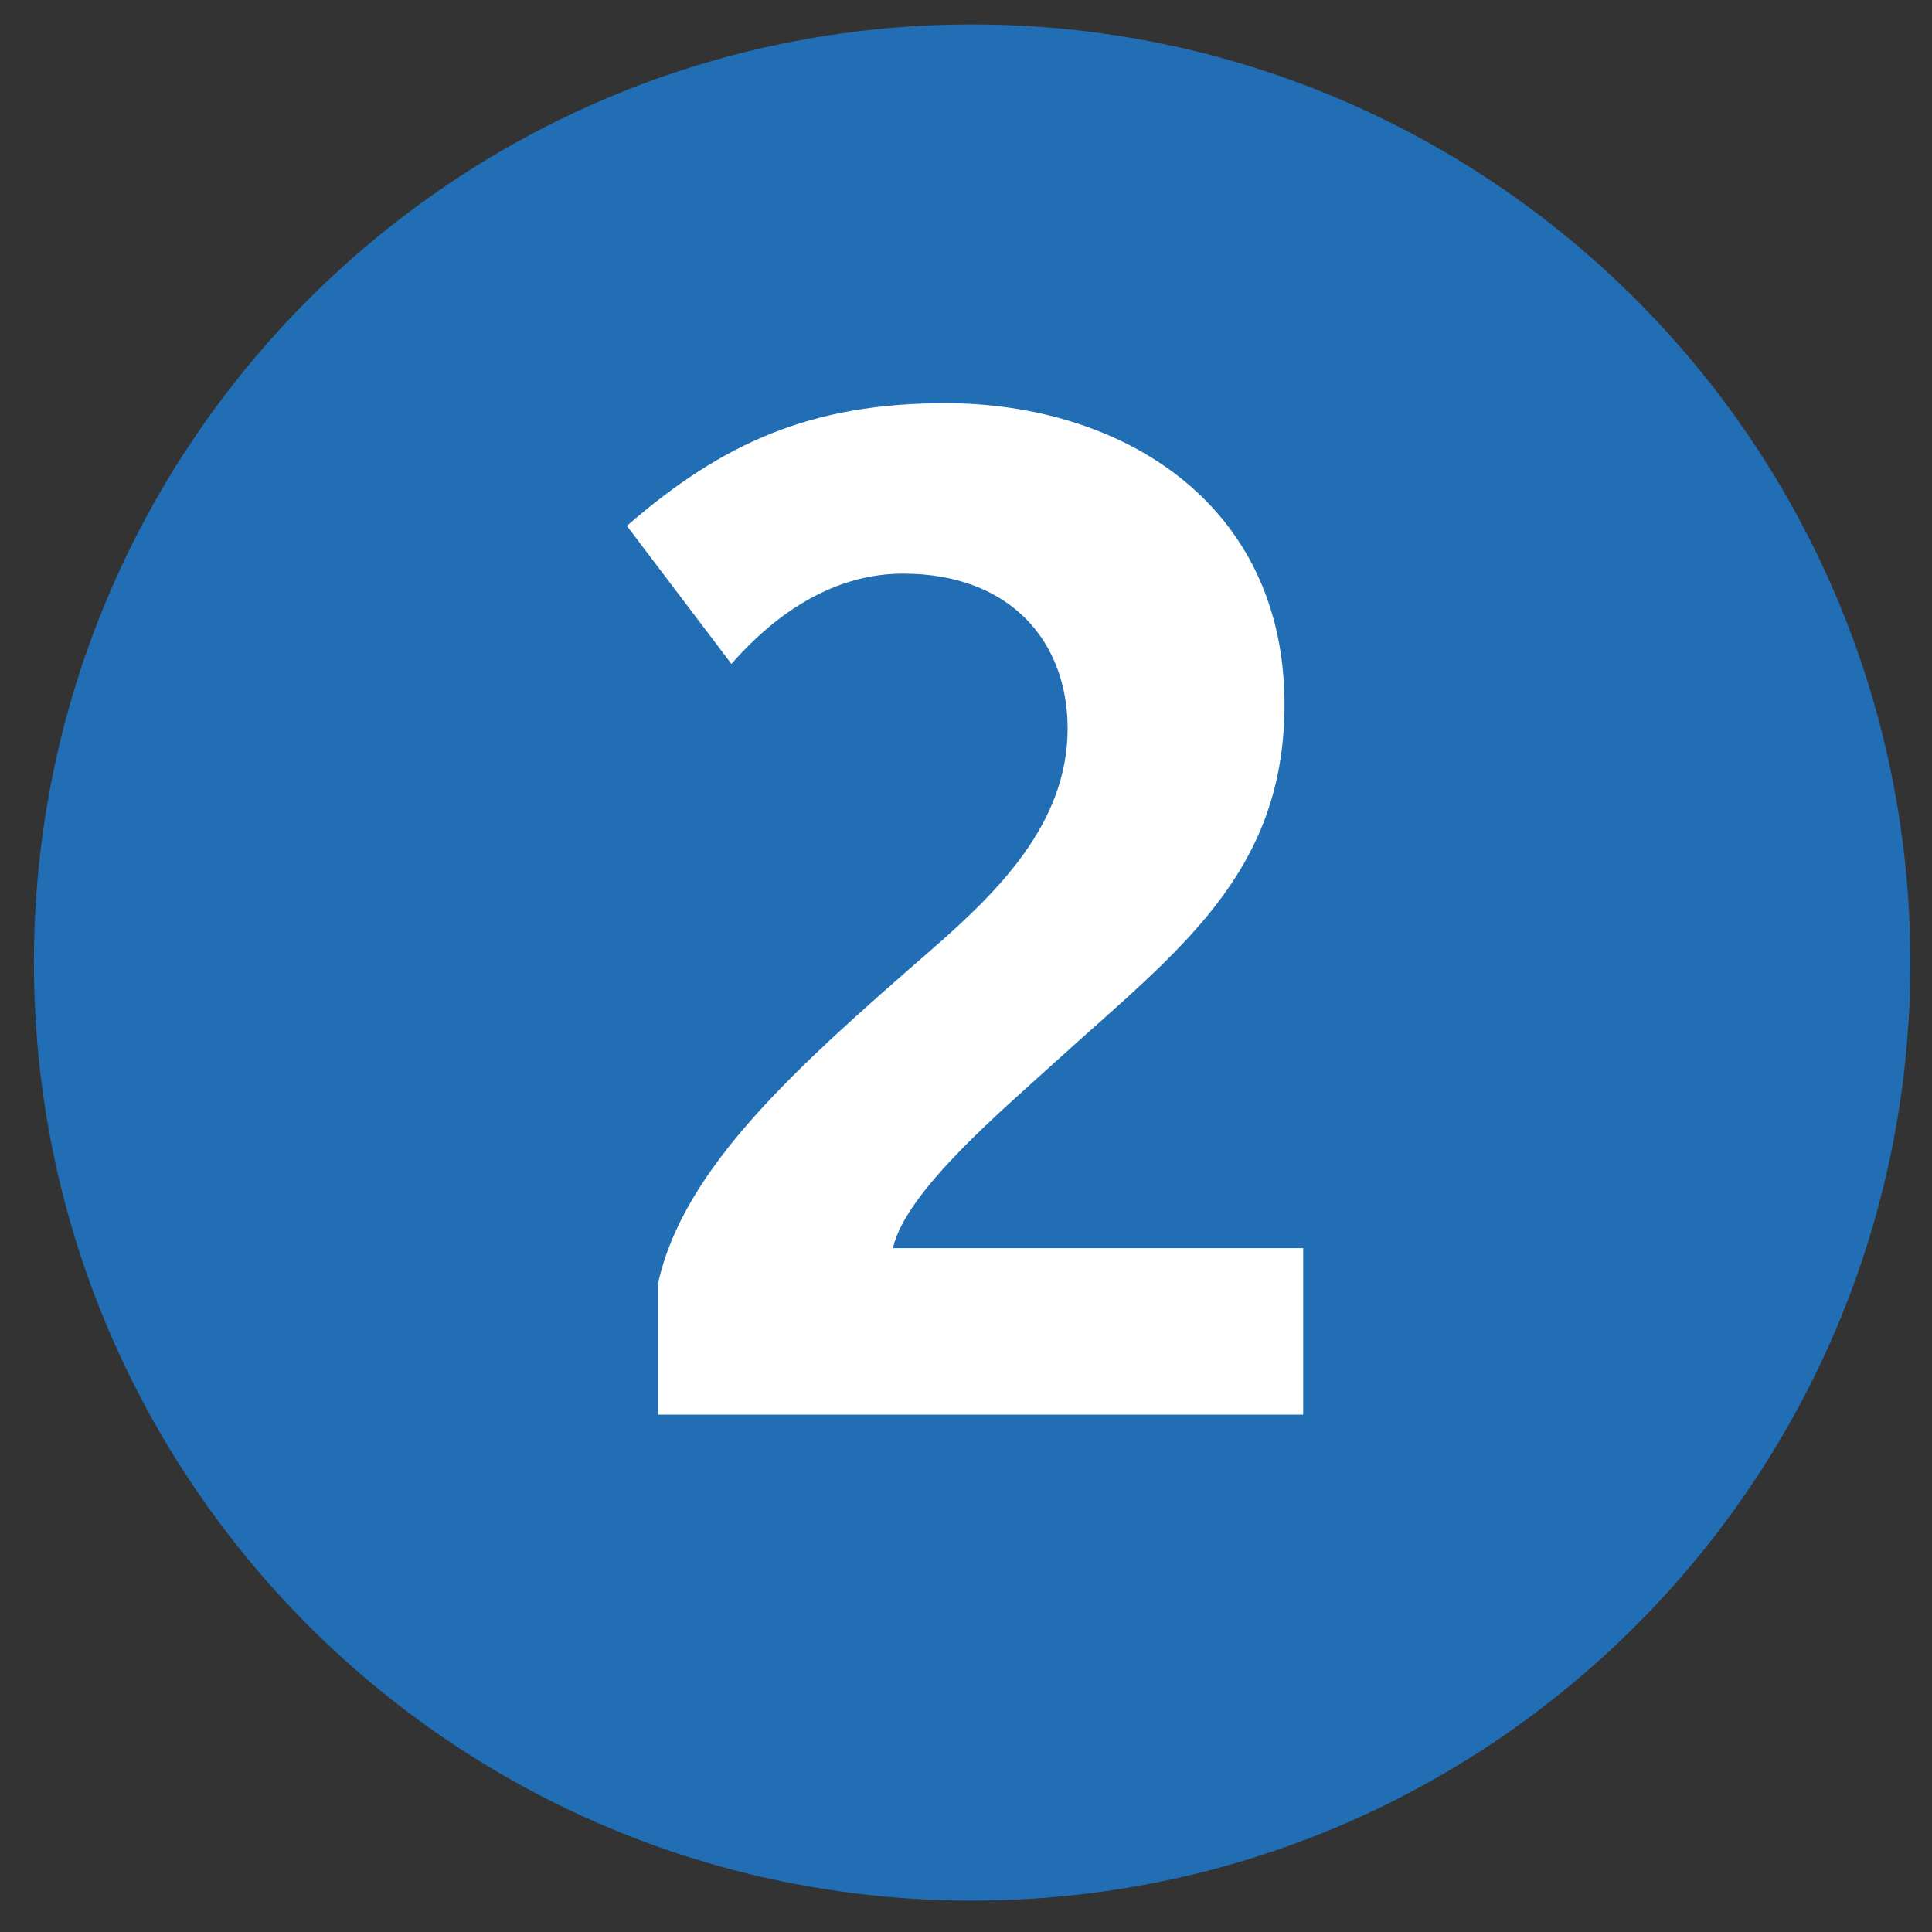
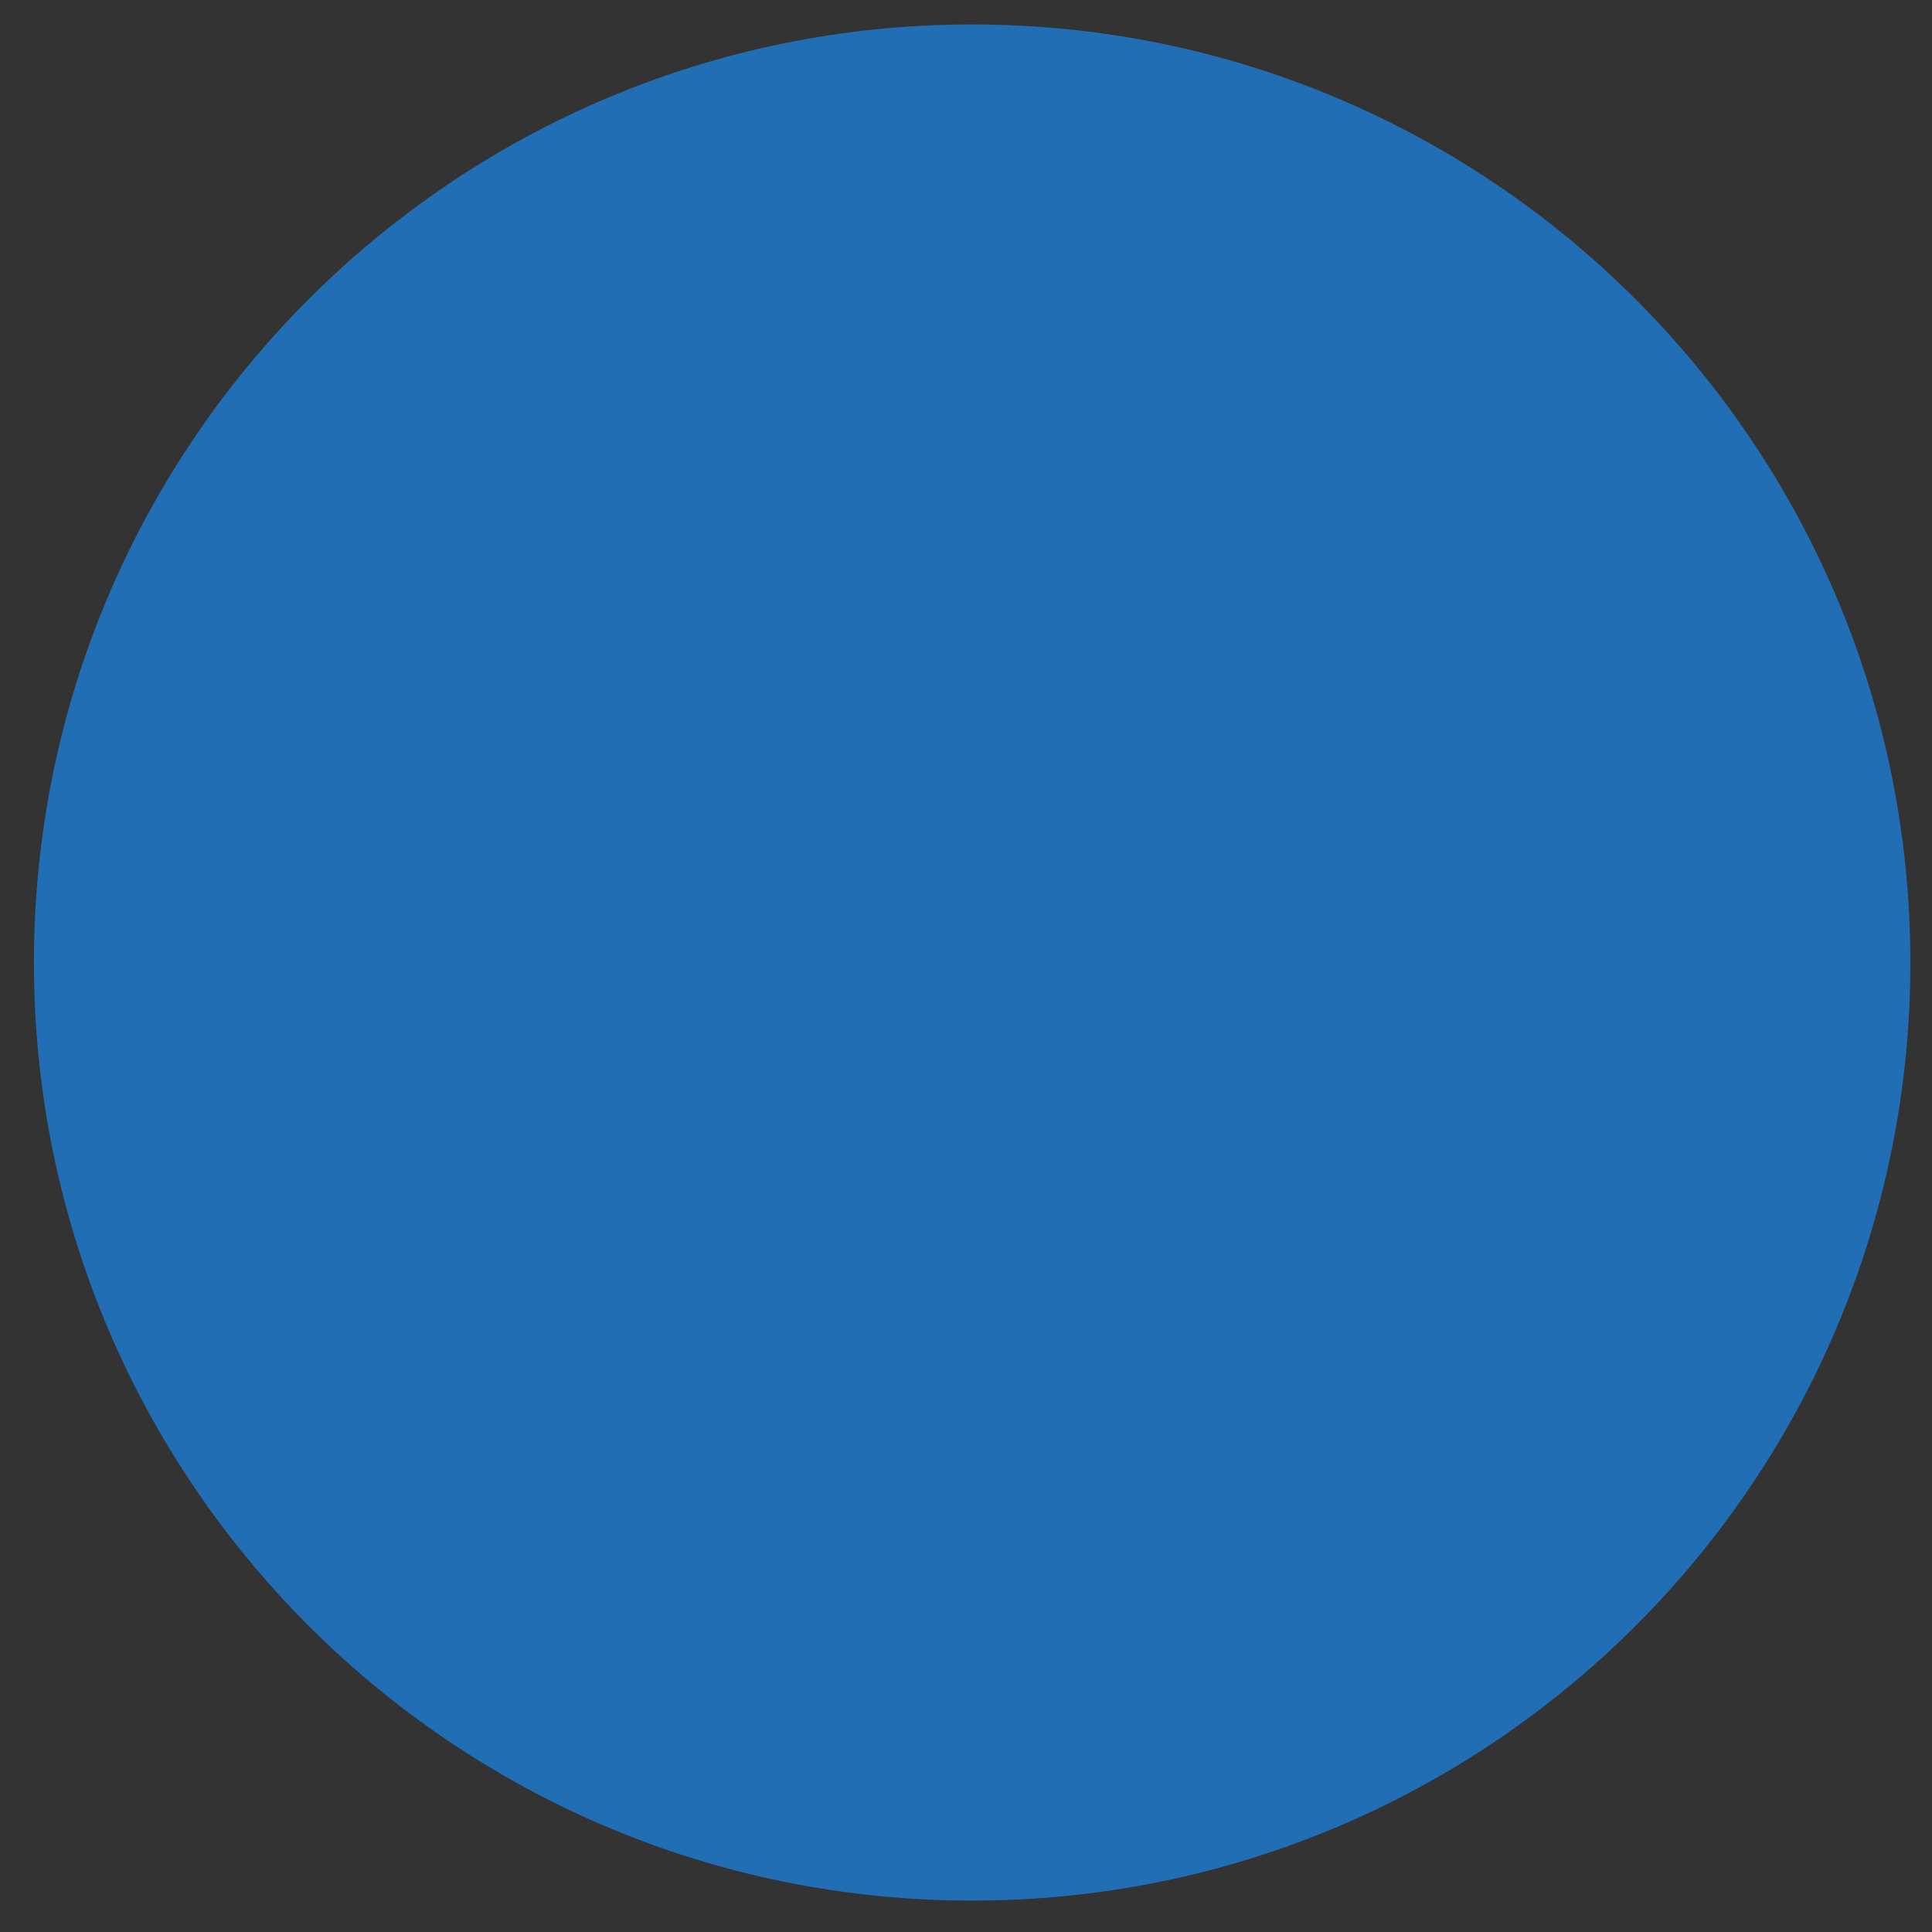
<svg xmlns="http://www.w3.org/2000/svg" id="svg2" xml:space="preserve" height="55" width="55" version="1.1" enable-background="new -0.966 -0.696 55 55" viewBox="-0.966 -0.696 55 55">
  <rect x="-0.966" y="-0.696" width="55" height="55" fill="#333333" stroke="none" />
  <g id="g3757">
    <path id="path6" fill="#216eb4" d="m0 26.711c0-14.758 11.953-26.711 26.707-26.711s26.711 11.953 26.711 26.711c0 14.742-11.957 26.699-26.711 26.699s-26.707-11.957-26.707-26.699" />
-     <path id="path8" fill="#fff" d="m36.133 39.574v-4.738h-11.68c0.367-1.641 3.211-4.008 4.652-5.328 3.41-3.098 6.496-5.297 6.496-10.148 0-5.77-4.684-8.578-9.656-8.578-3.812 0-6.336 1.121-9.066 3.492l2.977 3.93c0.676-0.766 2.402-2.57 4.883-2.57 3.086 0 4.688 1.965 4.688 4.406 0 2.734-2.031 4.691-3.918 6.336-3.777 3.289-7.023 6.172-7.742 9.469v3.73h18.366" />
  </g>
</svg>